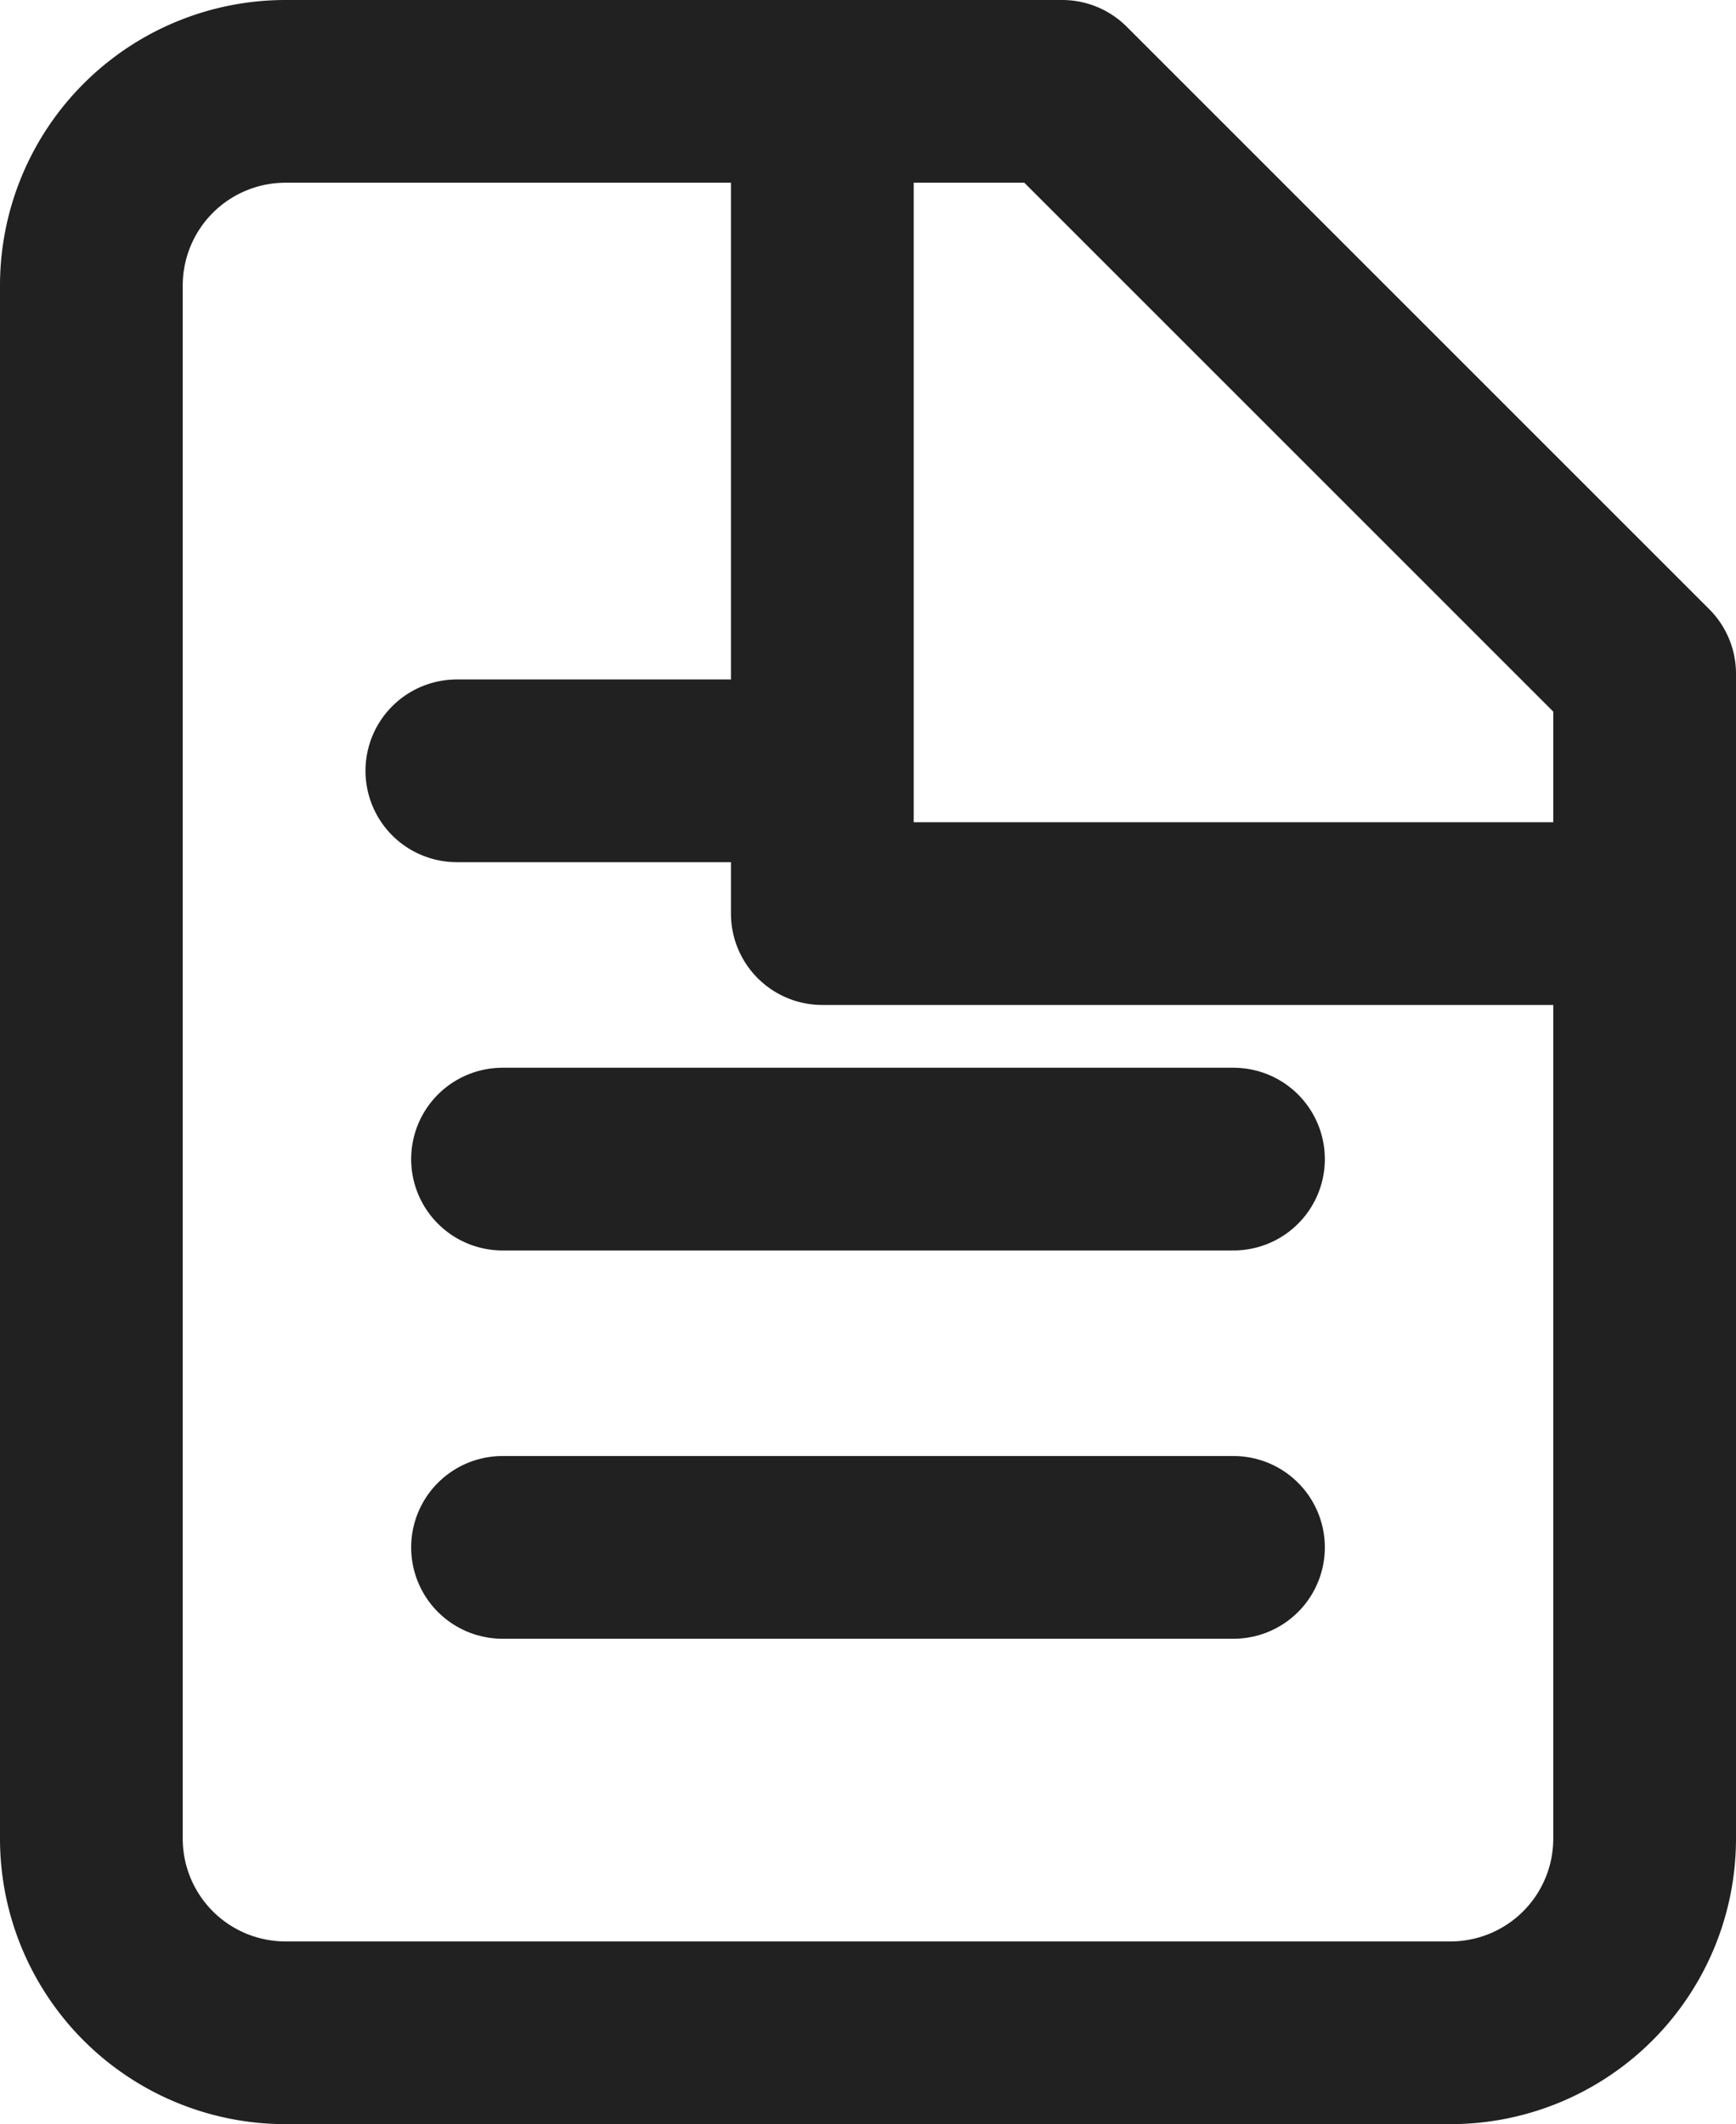
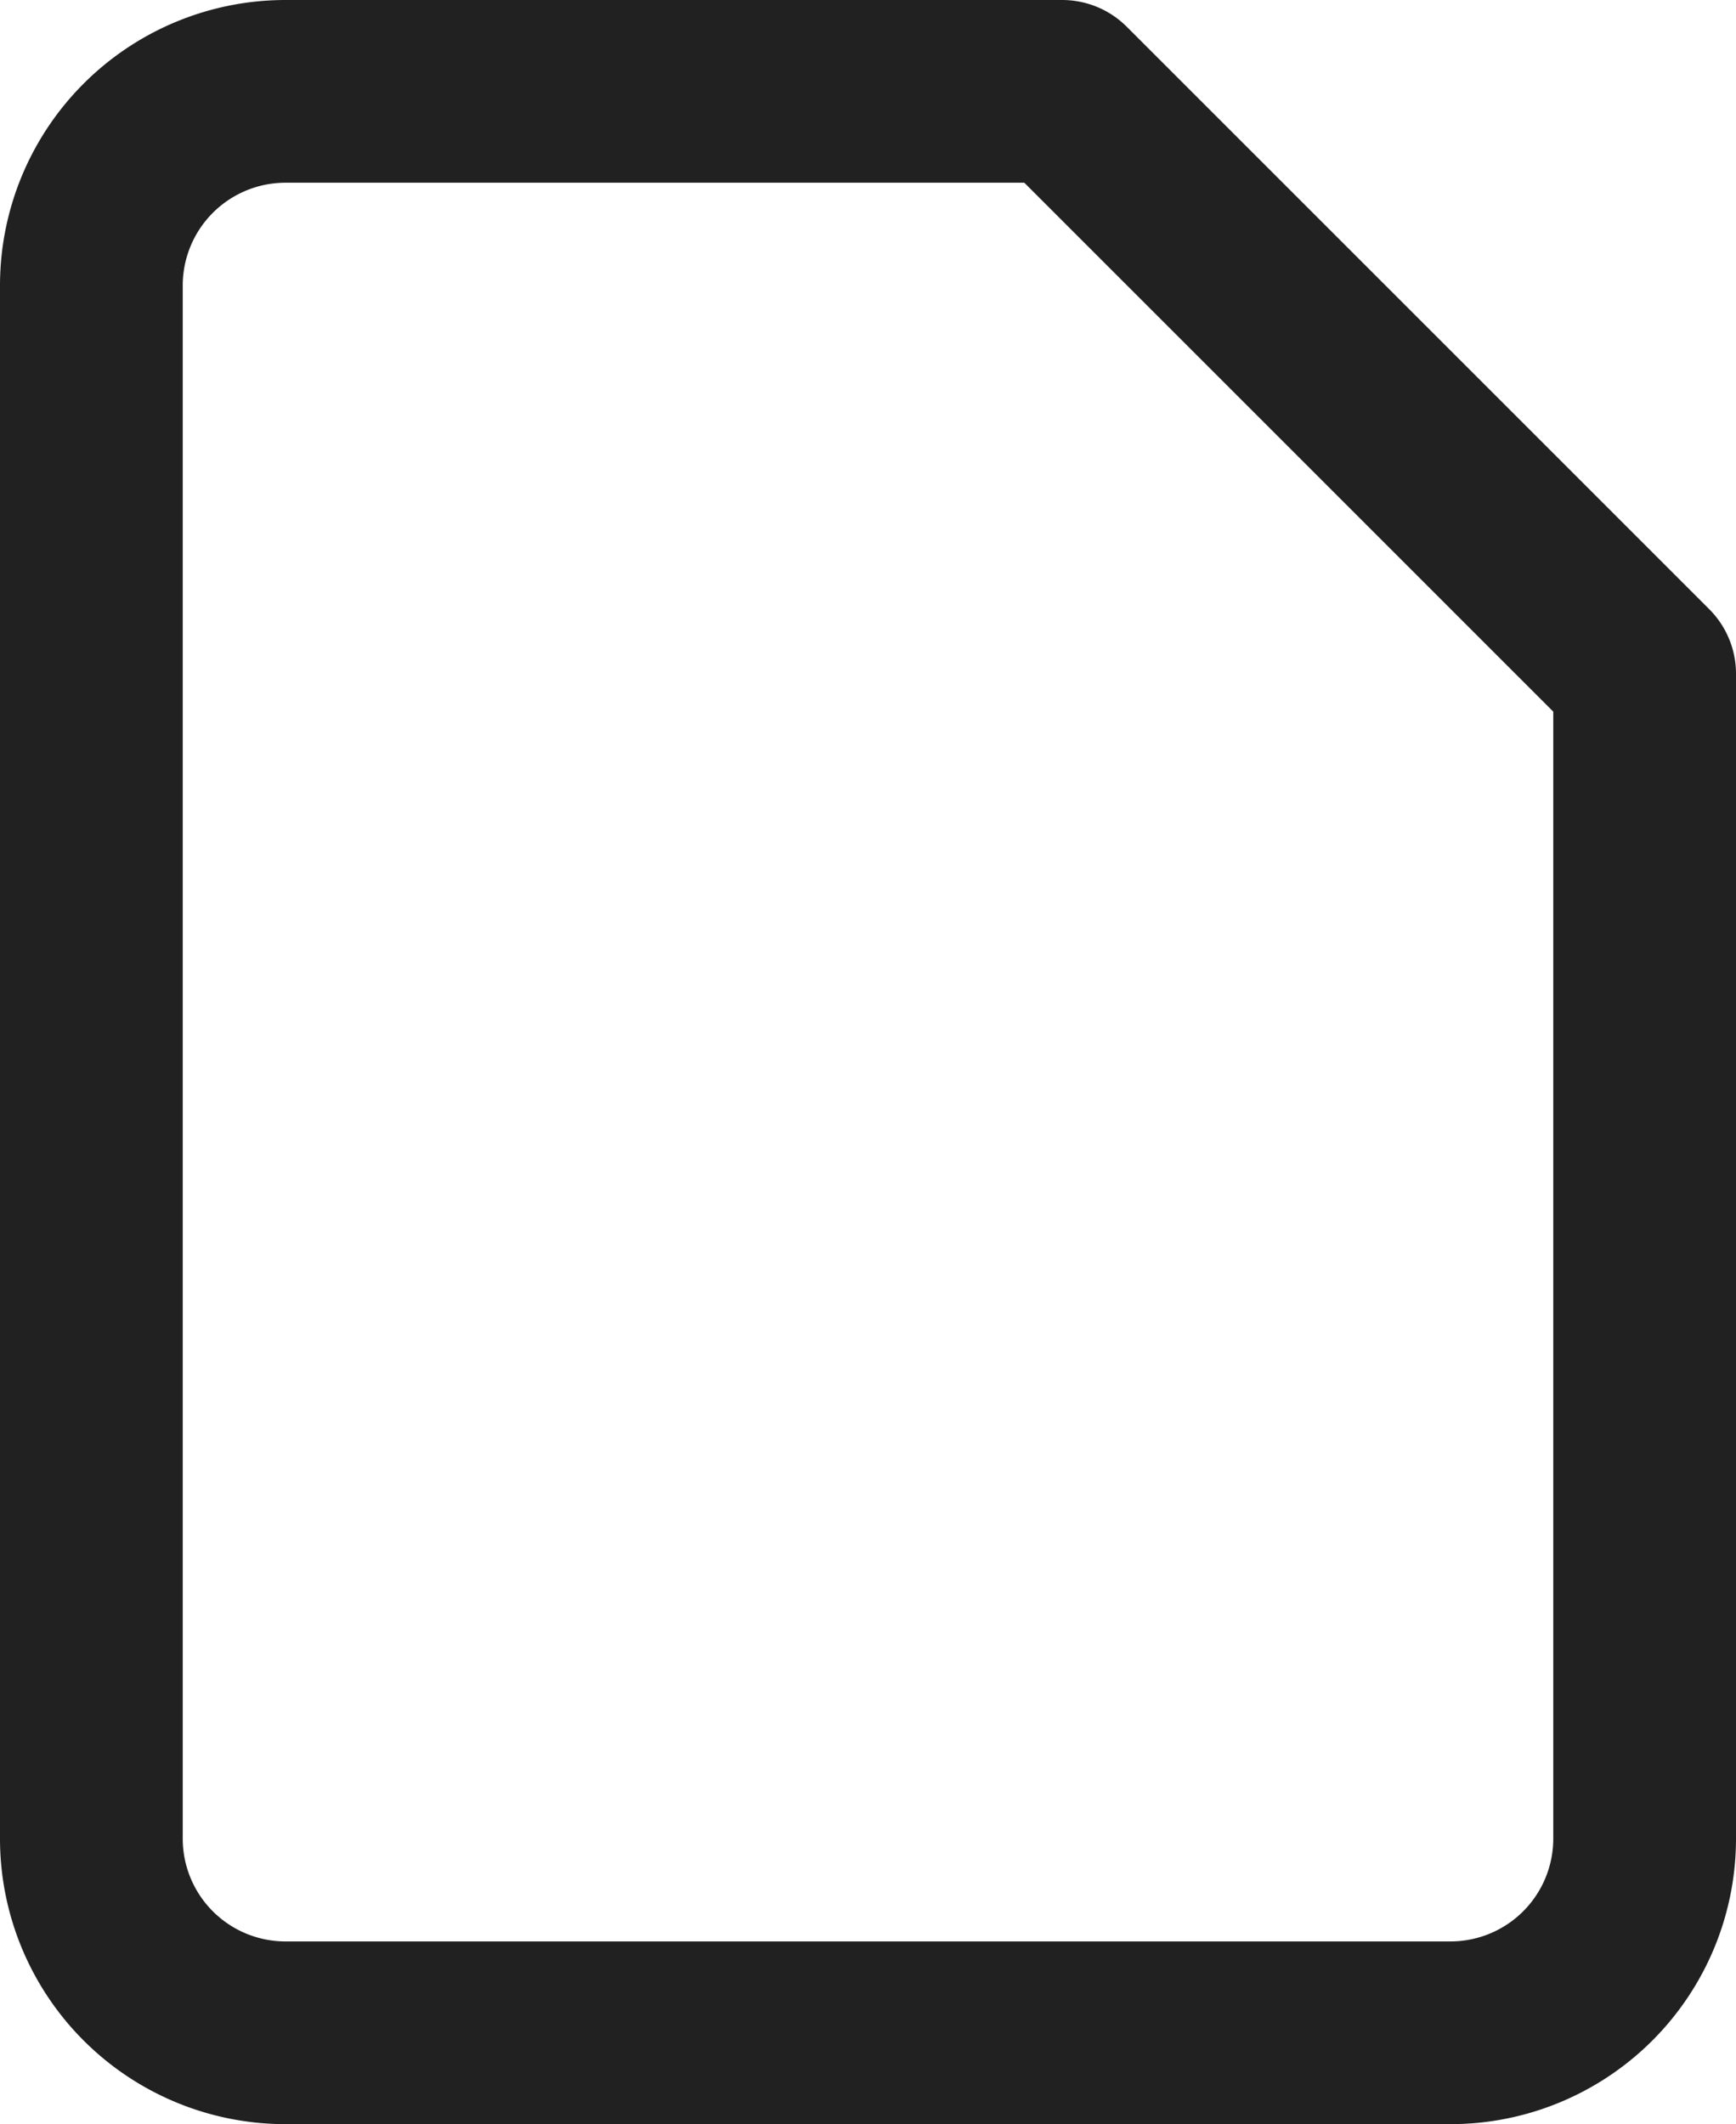
<svg xmlns="http://www.w3.org/2000/svg" viewBox="0 0 19 23.25" height="23.25" width="19">
  <g transform="translate(-5 -2)" data-name="Icon feather-file-text" id="Icon_feather-file-text">
    <path stroke-width="2" stroke-linejoin="round" stroke-linecap="round" stroke="#212121" fill="none" transform="translate(0)" d="M16.625,3h-8.5A2.125,2.125,0,0,0,6,5.125v17A2.125,2.125,0,0,0,8.125,24.25h12.75A2.125,2.125,0,0,0,23,22.125V9.375Z" data-name="パス 38" id="パス_38" />
-     <path stroke-width="2" stroke-linejoin="round" stroke-linecap="round" stroke="#212121" fill="none" transform="translate(-7)" d="M21,3v9h9" data-name="パス 39" id="パス_39" />
-     <path stroke-width="2" stroke-linejoin="round" stroke-linecap="round" stroke="#212121" fill="none" transform="translate(-1.5 -4.813)" d="M20,19.5H12" data-name="パス 40" id="パス_40" />
-     <path stroke-width="2" stroke-linejoin="round" stroke-linecap="round" stroke="#212121" fill="none" transform="translate(-1.5 -6.563)" d="M20,25.5H12" data-name="パス 41" id="パス_41" />
-     <path stroke-width="2" stroke-linejoin="round" stroke-linecap="round" stroke="#212121" fill="none" transform="translate(-2 -3.063)" d="M15,13.5H12" data-name="パス 42" id="パス_42" />
  </g>
</svg>